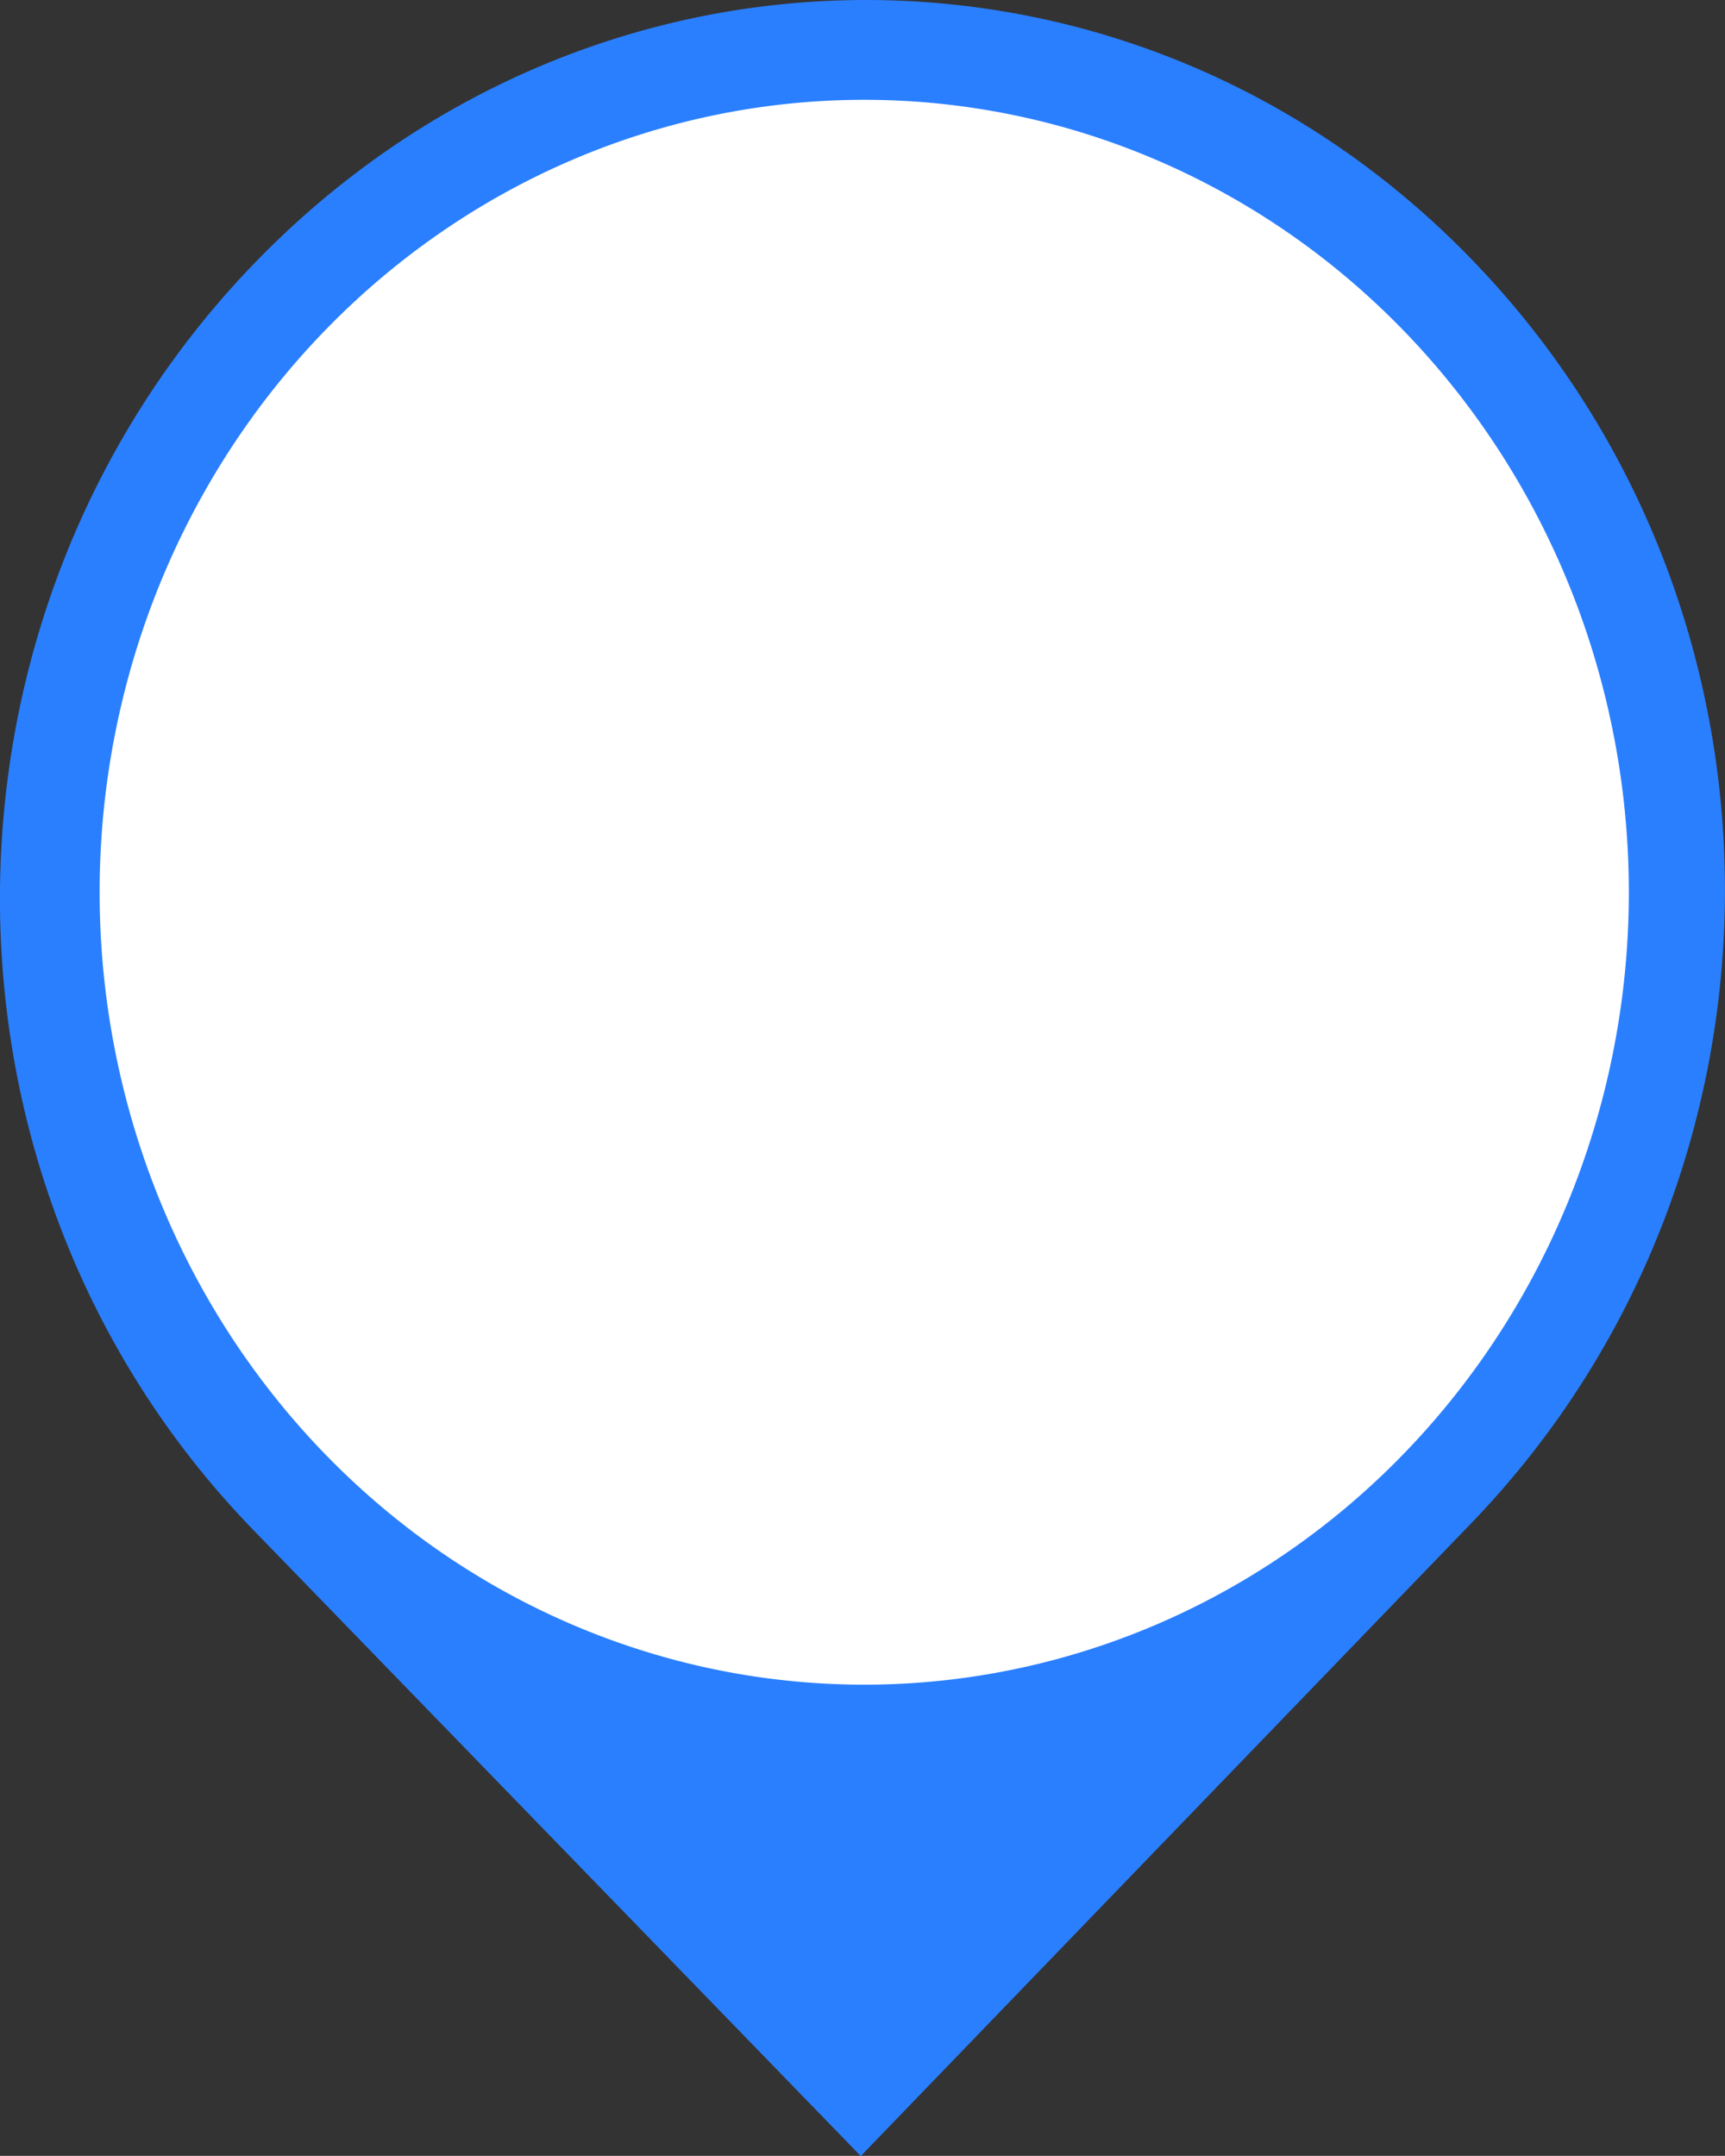
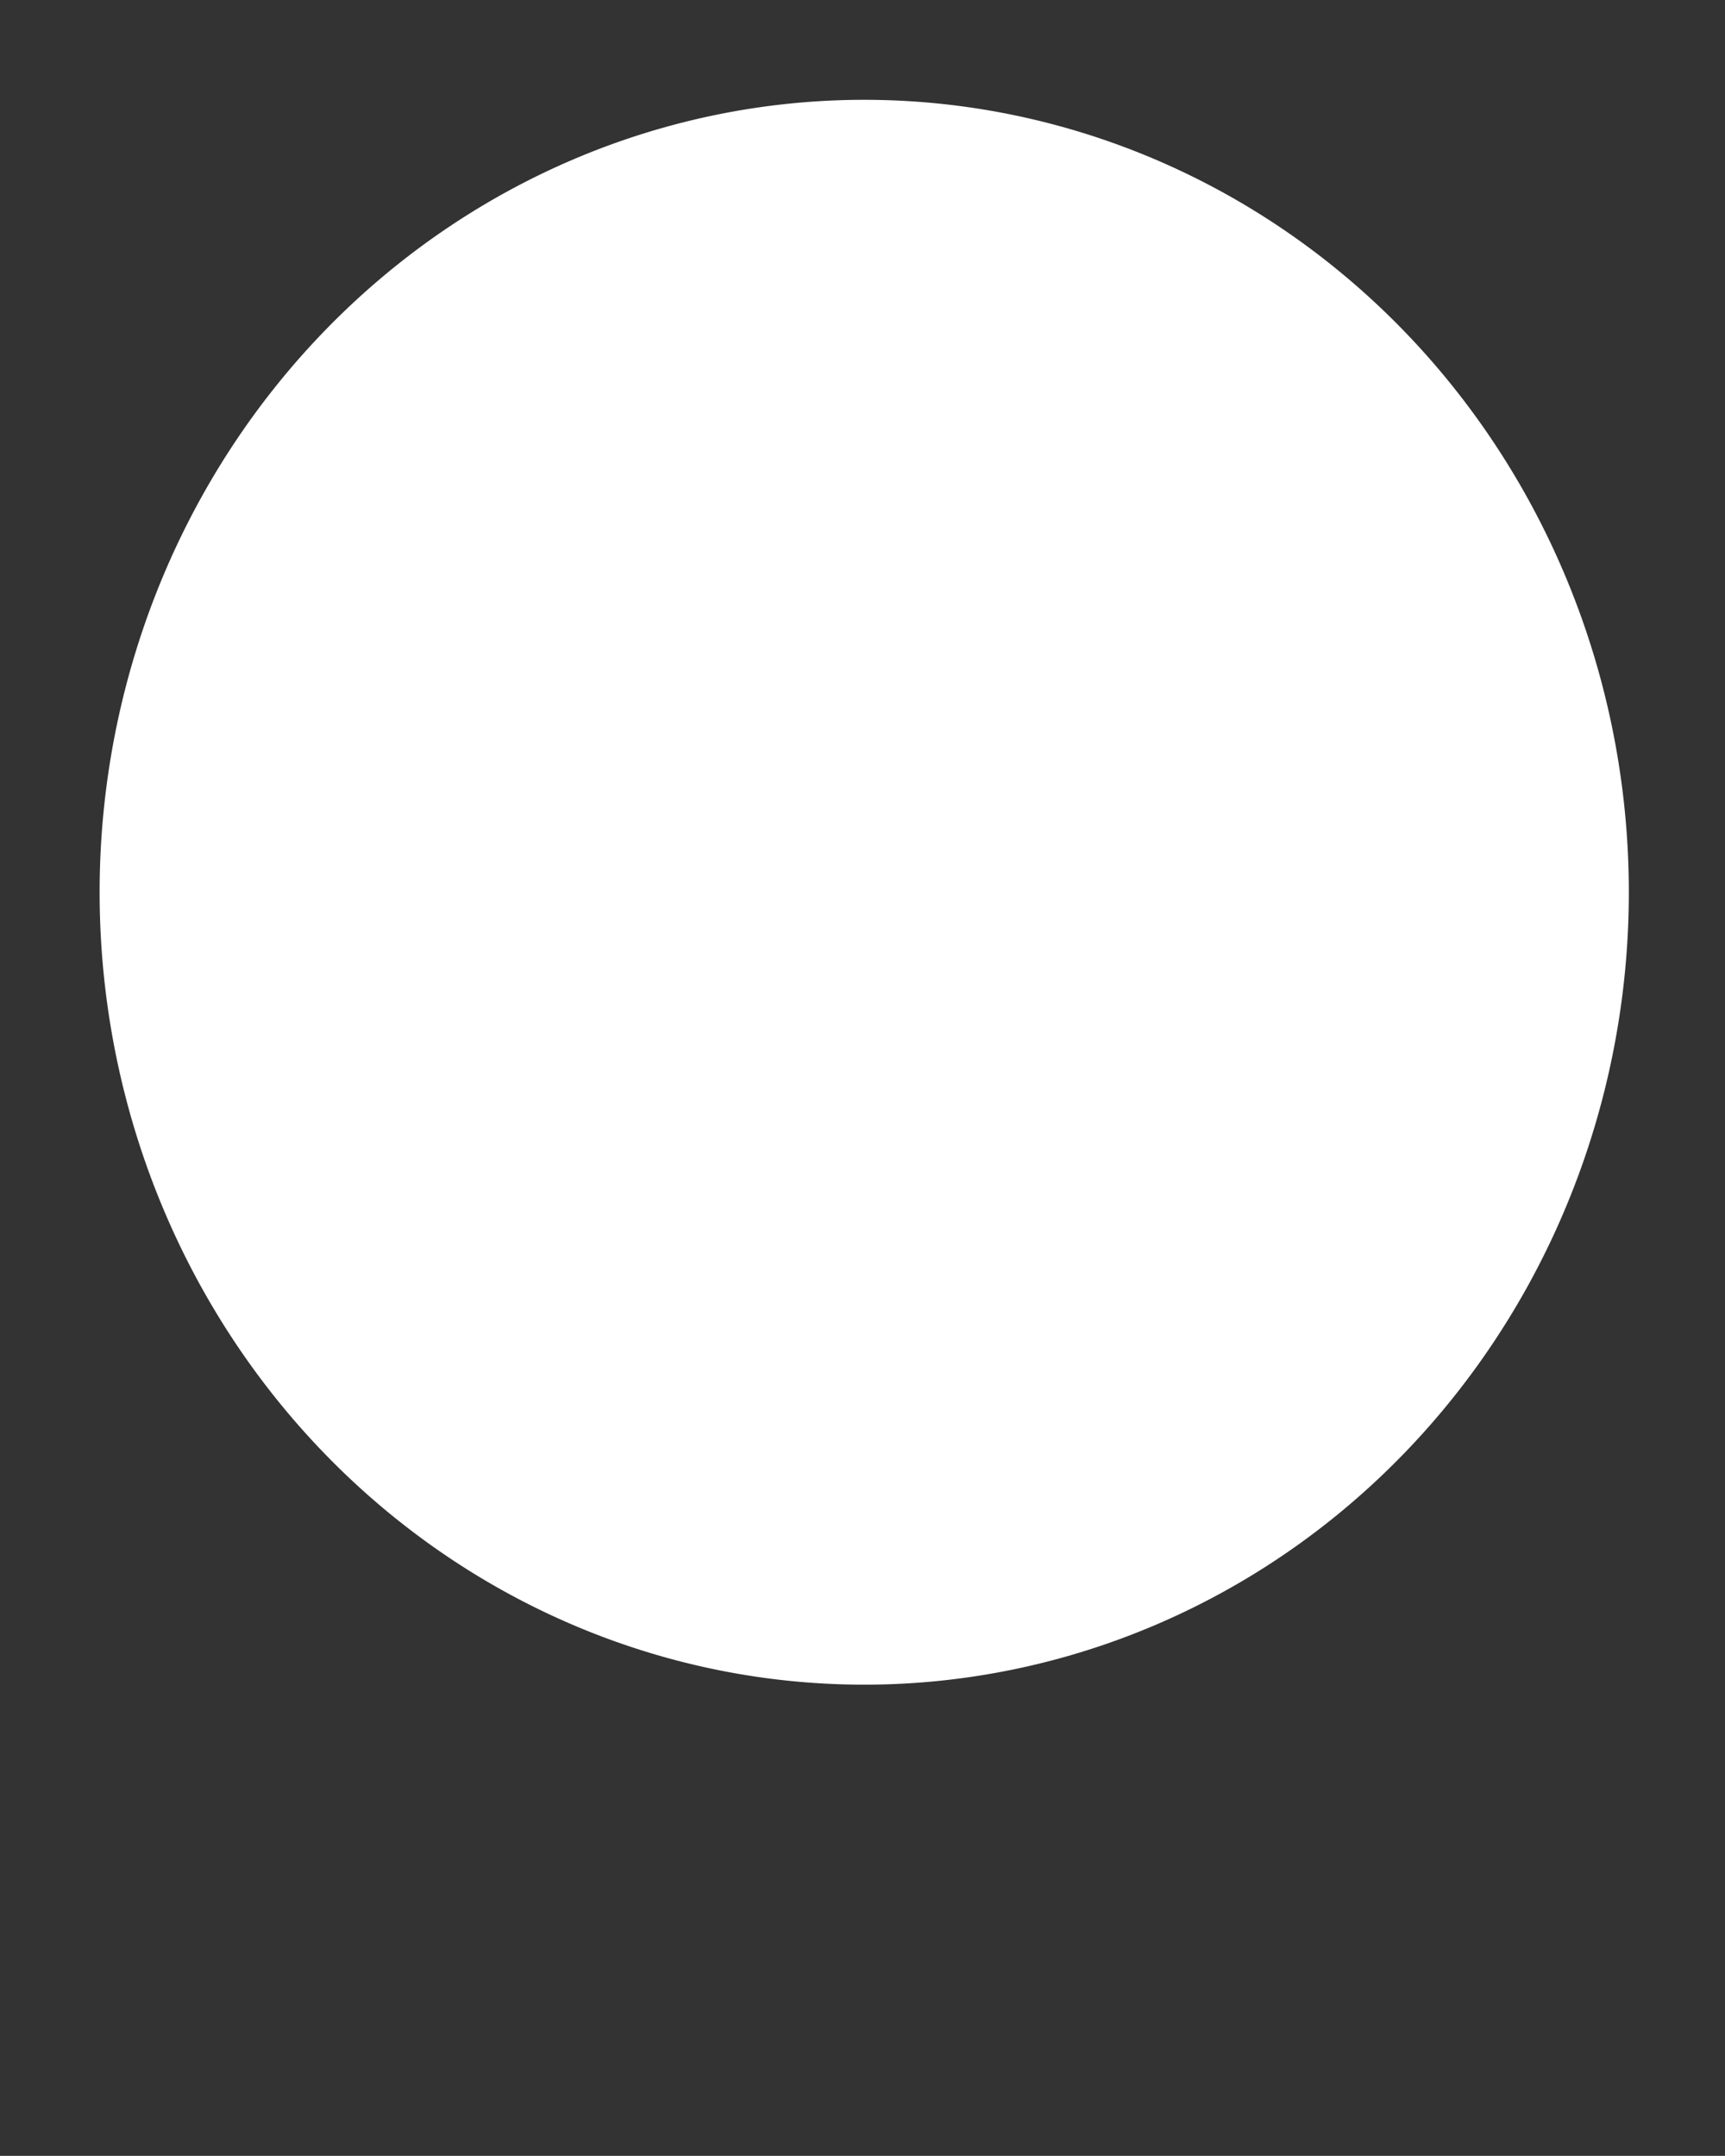
<svg xmlns="http://www.w3.org/2000/svg" width="8.467mm" height="10.583mm" version="1.1" viewBox="0 0 8.467 10.583">
  <rect x="0" y="0" width="8.467" height="10.583" fill="#333333" stroke="none" />
-   <path d="m4.239-1.1565e-5c-1.082 0.003-2.164 0.436-2.992 1.294-1.655 1.715-1.667 4.493-0.012 6.208l2.99 3.082 2.996-3.106c1.655-1.716 1.664-4.482 0.009-6.198-0.827-0.858-1.909-1.283-2.991-1.28z" fill="#2a7fff" stroke-width=".086" />
  <path d="m4.242 0.49a3.753 3.89 0 0 1 3.753 3.89 3.753 3.89 0 0 1 -3.753 3.89 3.753 3.89 0 0 1 -3.753 -3.89 3.753 3.89 0 0 1 3.753 -3.89z" fill="#fff" stroke-width=".086" />
</svg>